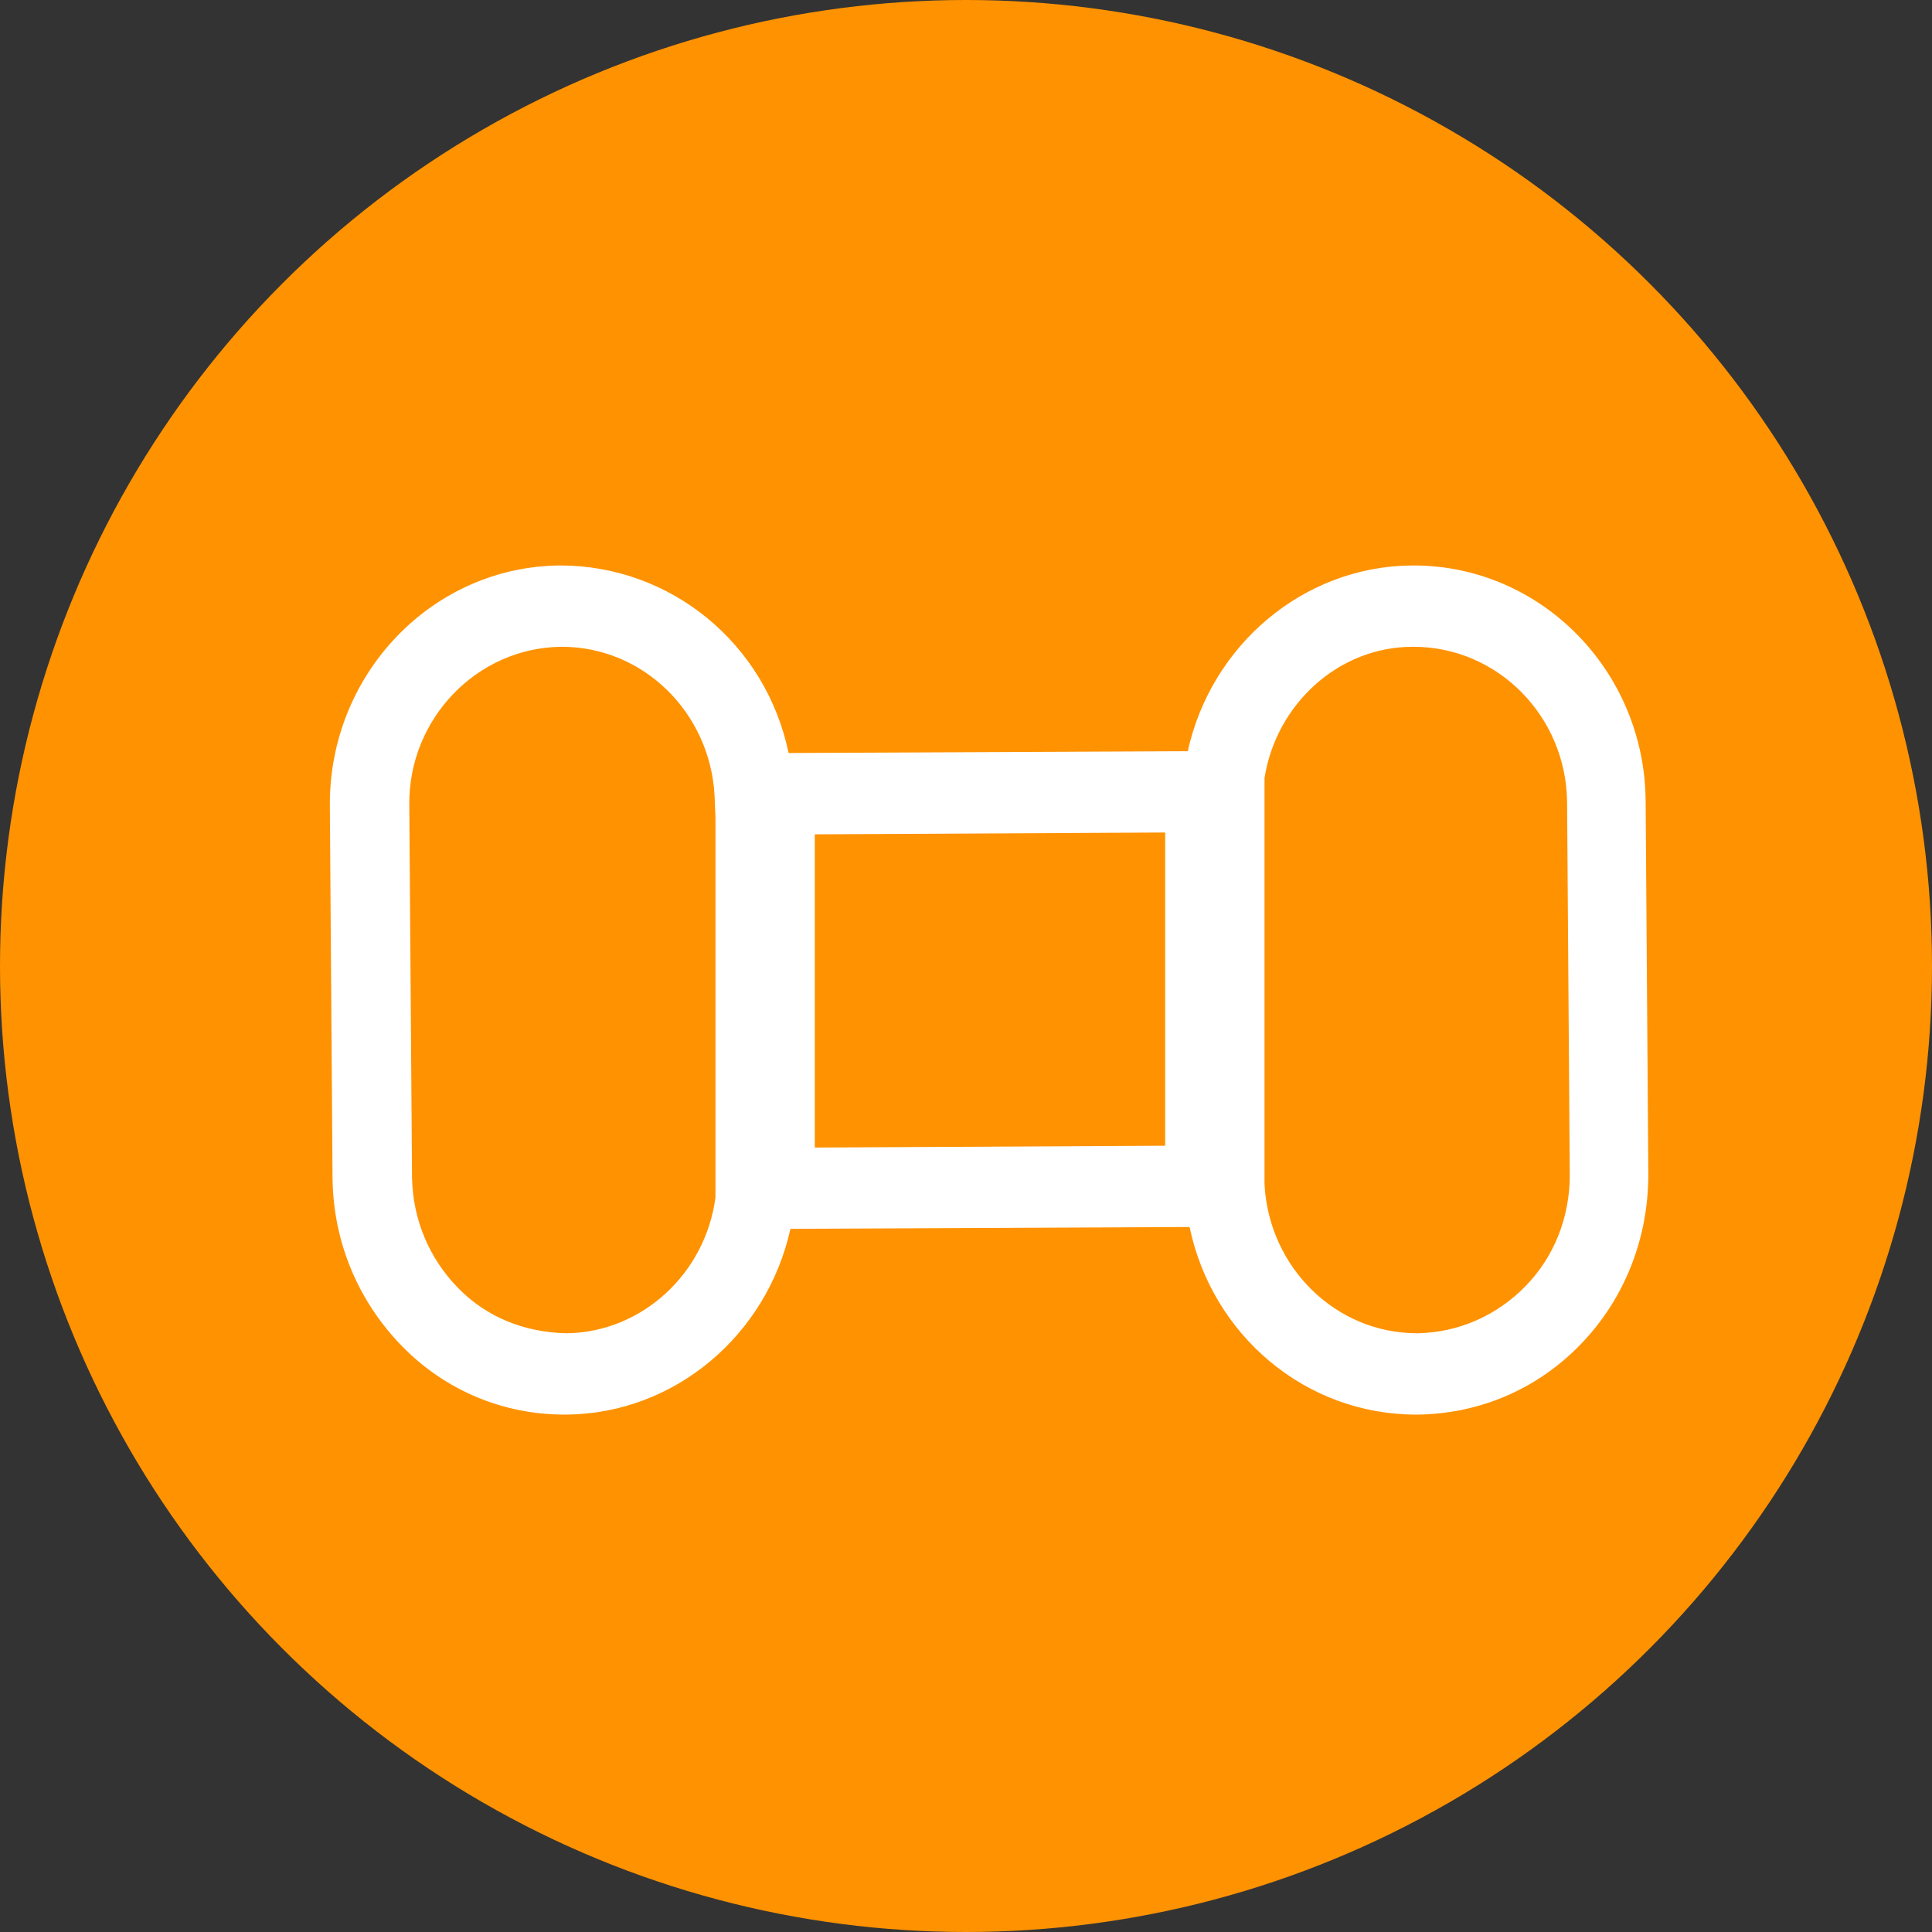
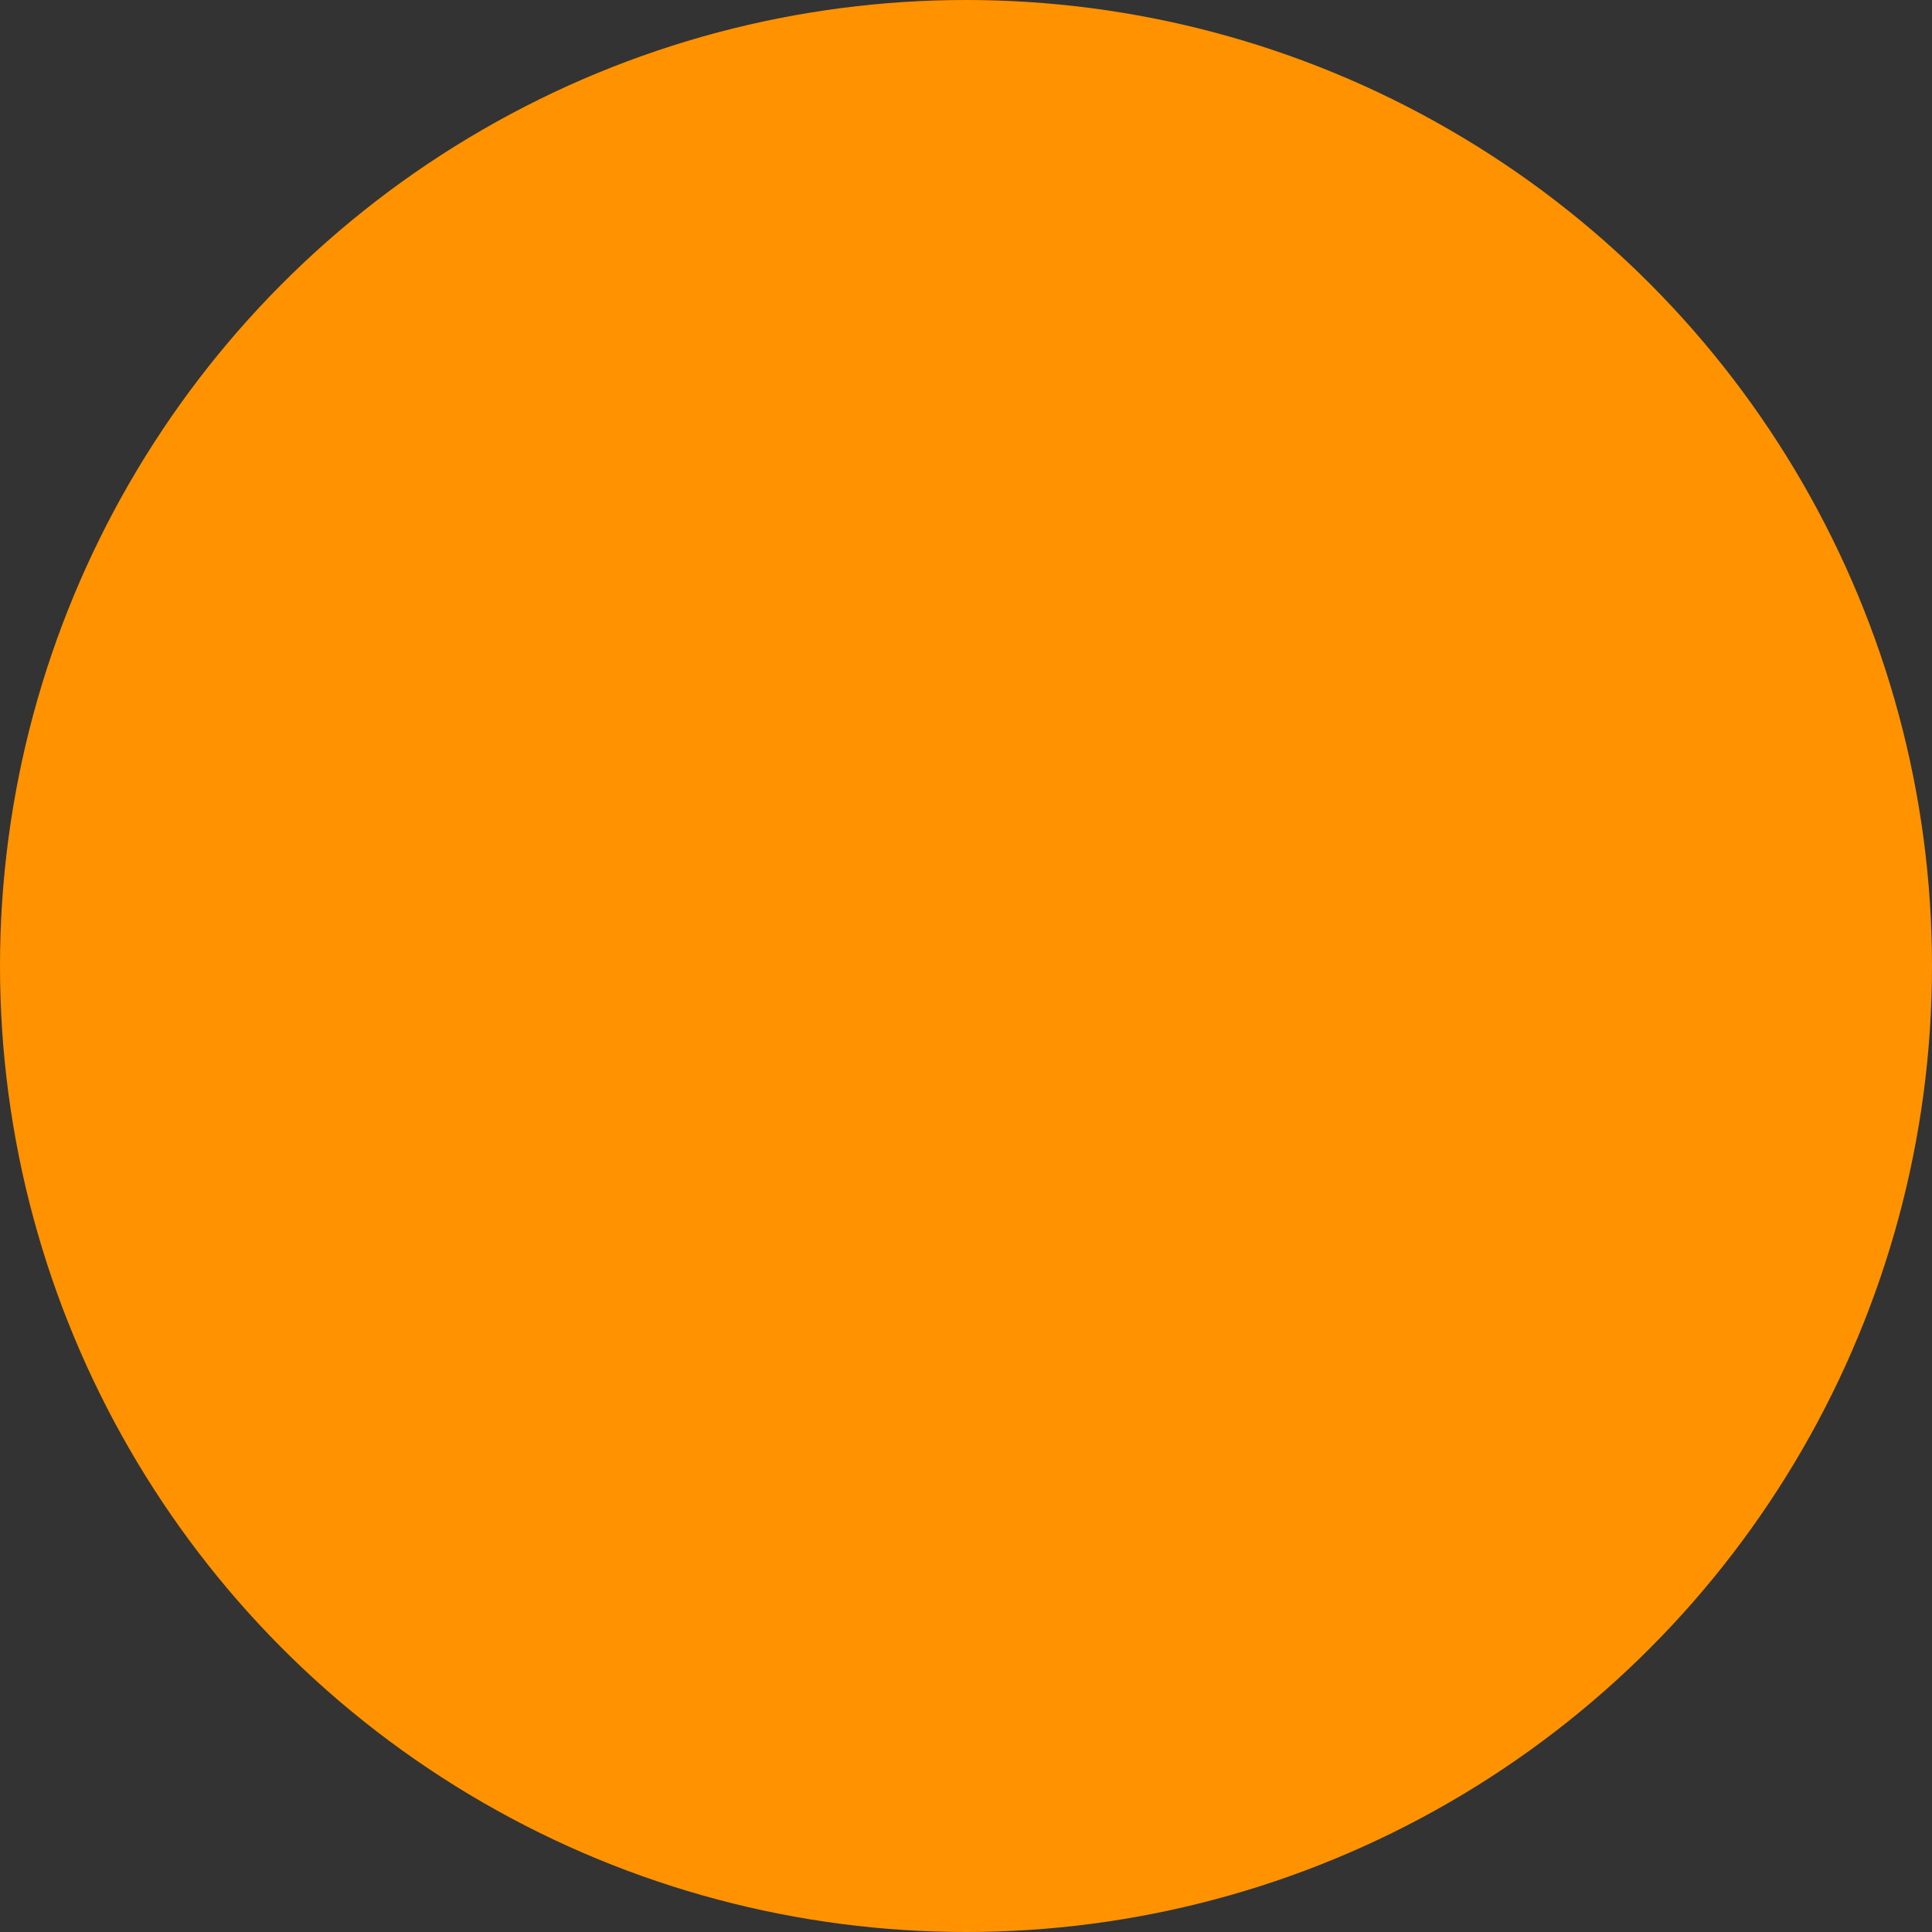
<svg xmlns="http://www.w3.org/2000/svg" width="41" height="41" viewBox="0 0 41 41" fill="none">
  <rect x="0" y="0" width="41" height="41" fill="#333333" stroke="none" />
  <circle cx="20.5" cy="20.5" r="20.5" fill="#FF9200" />
-   <path d="M34.923 17C34.904 14.235 32.7 12 29.998 12H29.959C27.66 12.02 25.705 13.686 25.206 15.941L16.735 15.98C16.256 13.667 14.244 12 11.887 12C9.165 12.02 6.98 14.314 7 17.098L7.057 25.02C7.076 26.353 7.594 27.608 8.533 28.569C9.453 29.51 10.679 30.02 11.982 30.02H12.021C14.321 30 16.276 28.333 16.774 26.078L25.245 26.039C25.724 28.333 27.698 30.02 30.055 30.02H30.093C31.416 30 32.642 29.471 33.562 28.51C34.482 27.549 34.98 26.274 34.98 24.922L34.923 17ZM17.291 17.706L24.727 17.667V24.314L17.291 24.353V17.706ZM12.021 28.294C11.139 28.274 10.334 27.961 9.721 27.333C9.108 26.706 8.763 25.882 8.744 25L8.686 17.078C8.667 15.255 10.123 13.745 11.906 13.726H11.925C13.65 13.726 15.068 15.118 15.164 16.882L15.183 17.333V25.412C14.972 27.02 13.631 28.274 12.021 28.294ZM32.374 27.294C31.761 27.922 30.956 28.274 30.093 28.294H30.074C28.349 28.294 26.931 26.902 26.835 25.137V25V16.51C27.084 14.941 28.407 13.726 29.978 13.726H29.998C31.78 13.726 33.236 15.196 33.256 17.02L33.313 24.941C33.313 25.823 32.987 26.667 32.374 27.294Z" fill="white" />
</svg>